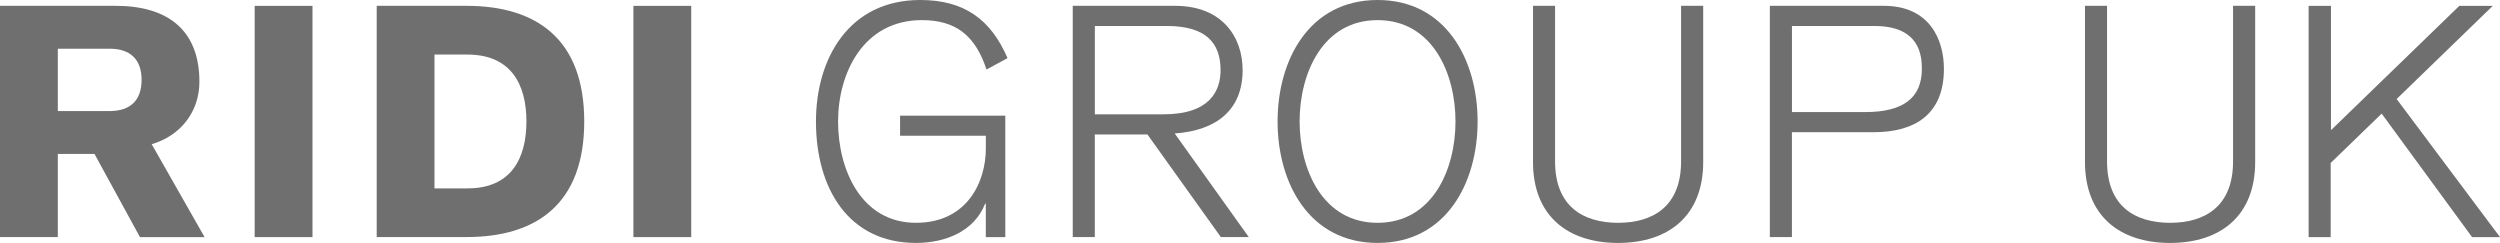
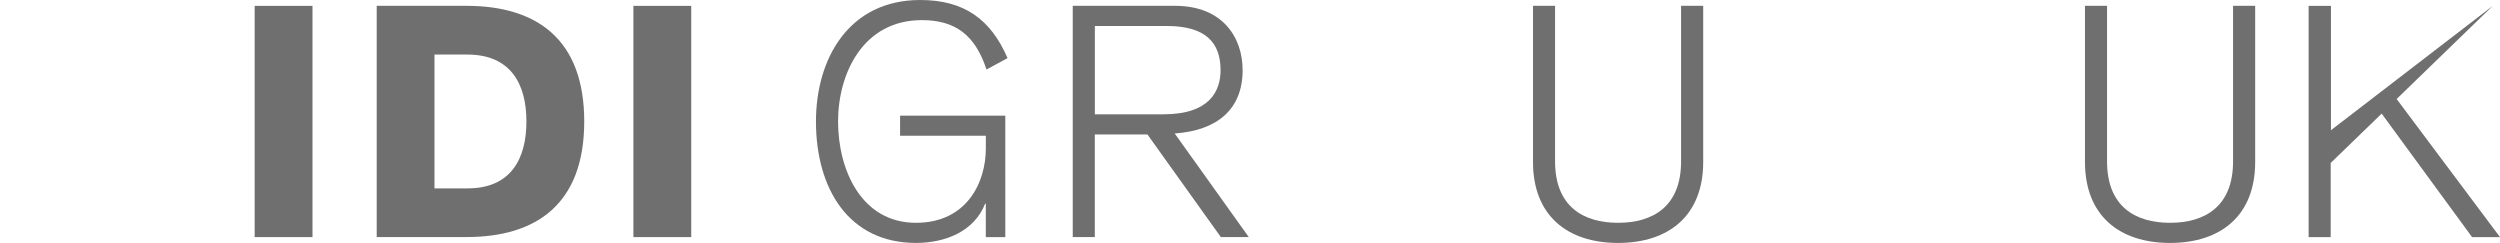
<svg xmlns="http://www.w3.org/2000/svg" version="1.1" id="Layer_1" x="0px" y="0px" viewBox="0 0 566.42 55.04" style="enable-background:new 0 0 566.42 55.04;" xml:space="preserve">
  <style type="text/css">
	.st0{fill:#706F6F;}
</style>
  <g>
-     <path class="st0" d="M32.08,18.1c0,4.86-2.8,6.99-6.99,7.06H13.1V11.04h11.99C29.29,11.11,32.08,13.25,32.08,18.1 M45.18,18.54   c0-11.77-7.21-17.22-18.98-17.22H0v52.39h13.1V34.88h8.31l10.3,18.84h14.64L34.37,32.67C40.91,30.76,45.18,25.31,45.18,18.54" />
-   </g>
+     </g>
  <rect x="57.7" y="1.33" class="st0" width="13.1" height="52.39" />
  <g>
    <path class="st0" d="M119.27,27.52c0,8.46-3.53,15.16-13.32,15.16h-7.51V12.36h7.43C115.74,12.36,119.27,19.06,119.27,27.52    M132.37,27.52c0-18.62-10.74-26.2-26.71-26.2H85.35v52.39h20.31C121.63,53.72,132.37,46.14,132.37,27.52" />
  </g>
  <rect x="143.51" y="1.33" class="st0" width="13.1" height="52.39" />
  <g>
    <path class="st0" d="M228.28,13.17C224.46,4.34,218.42,0,208.49,0c-16.19,0-23.62,13.32-23.62,27.52   c0,15.16,7.36,27.52,22.66,27.52c6.48,0,13.17-2.5,15.67-8.9h0.15v7.58h4.42V26.2h-23.84v4.56h19.43v2.87   c0,7.73-4.34,16.85-15.82,16.85c-12.44,0-17.66-12.07-17.66-22.96c0-10.89,5.67-22.96,18.99-22.96c7.58,0,12.07,3.39,14.64,11.19   L228.28,13.17z" />
    <path class="st0" d="M276.54,15.89c0,4.64-2.36,10.01-12.95,10.01h-15.53V5.89h16.34C273.3,5.89,276.54,9.79,276.54,15.89    M281.54,15.89c0-7.36-4.49-14.57-15.31-14.57h-23.18v52.39h5V30.46h11.92l16.63,23.25h6.33l-16.78-23.47   C275.66,29.58,281.54,24.87,281.54,15.89" />
-     <path class="st0" d="M528.12,1.33h-5.06v52.39h5v-16.8l11.55-11.18l20.48,27.98h6.33L543,22.43l21.78-21.1h-7.58L528.12,29.5   L528.12,1.33z" />
-     <path class="st0" d="M329.77,27.52c0,10.89-5.22,22.96-17.66,22.96c-12.44,0-17.66-12.07-17.66-22.96   c0-10.89,5.23-22.96,17.66-22.96C324.55,4.56,329.77,16.63,329.77,27.52 M334.78,27.52c0-13.91-7.14-27.52-22.66-27.52   c-15.53,0-22.66,13.61-22.66,27.52c0,13.91,7.14,27.52,22.66,27.52C327.64,55.04,334.78,41.43,334.78,27.52" />
+     <path class="st0" d="M528.12,1.33h-5.06v52.39h5v-16.8l11.55-11.18l20.48,27.98h6.33L543,22.43l21.78-21.1L528.12,29.5   L528.12,1.33z" />
    <path class="st0" d="M385.88,1.32h-5v35.25c0,10.23-6.4,13.91-14.27,13.91c-7.87,0-14.28-3.68-14.28-13.91V1.32h-5v35.4   c0,11.99,7.65,18.32,19.28,18.32c11.63,0,19.28-6.33,19.28-18.32V1.32z" />
    <path class="st0" d="M510.94,1.32h-5v35.25c0,10.23-6.4,13.91-14.27,13.91c-7.87,0-14.28-3.68-14.28-13.91V1.32h-5v35.4   c0,11.99,7.65,18.32,19.28,18.32c11.63,0,19.28-6.33,19.28-18.32V1.32z" />
-     <path class="st0" d="M435.43,15.6c0,6.62-4.27,9.79-12.8,9.79h-16.63V5.89h18.69C434.91,5.89,435.43,12.51,435.43,15.6    M440.43,15.6c0-6.7-3.31-14.28-13.61-14.28h-25.83v52.39h5V29.95h18.54C433.95,29.95,440.43,25.83,440.43,15.6" />
  </g>
</svg>